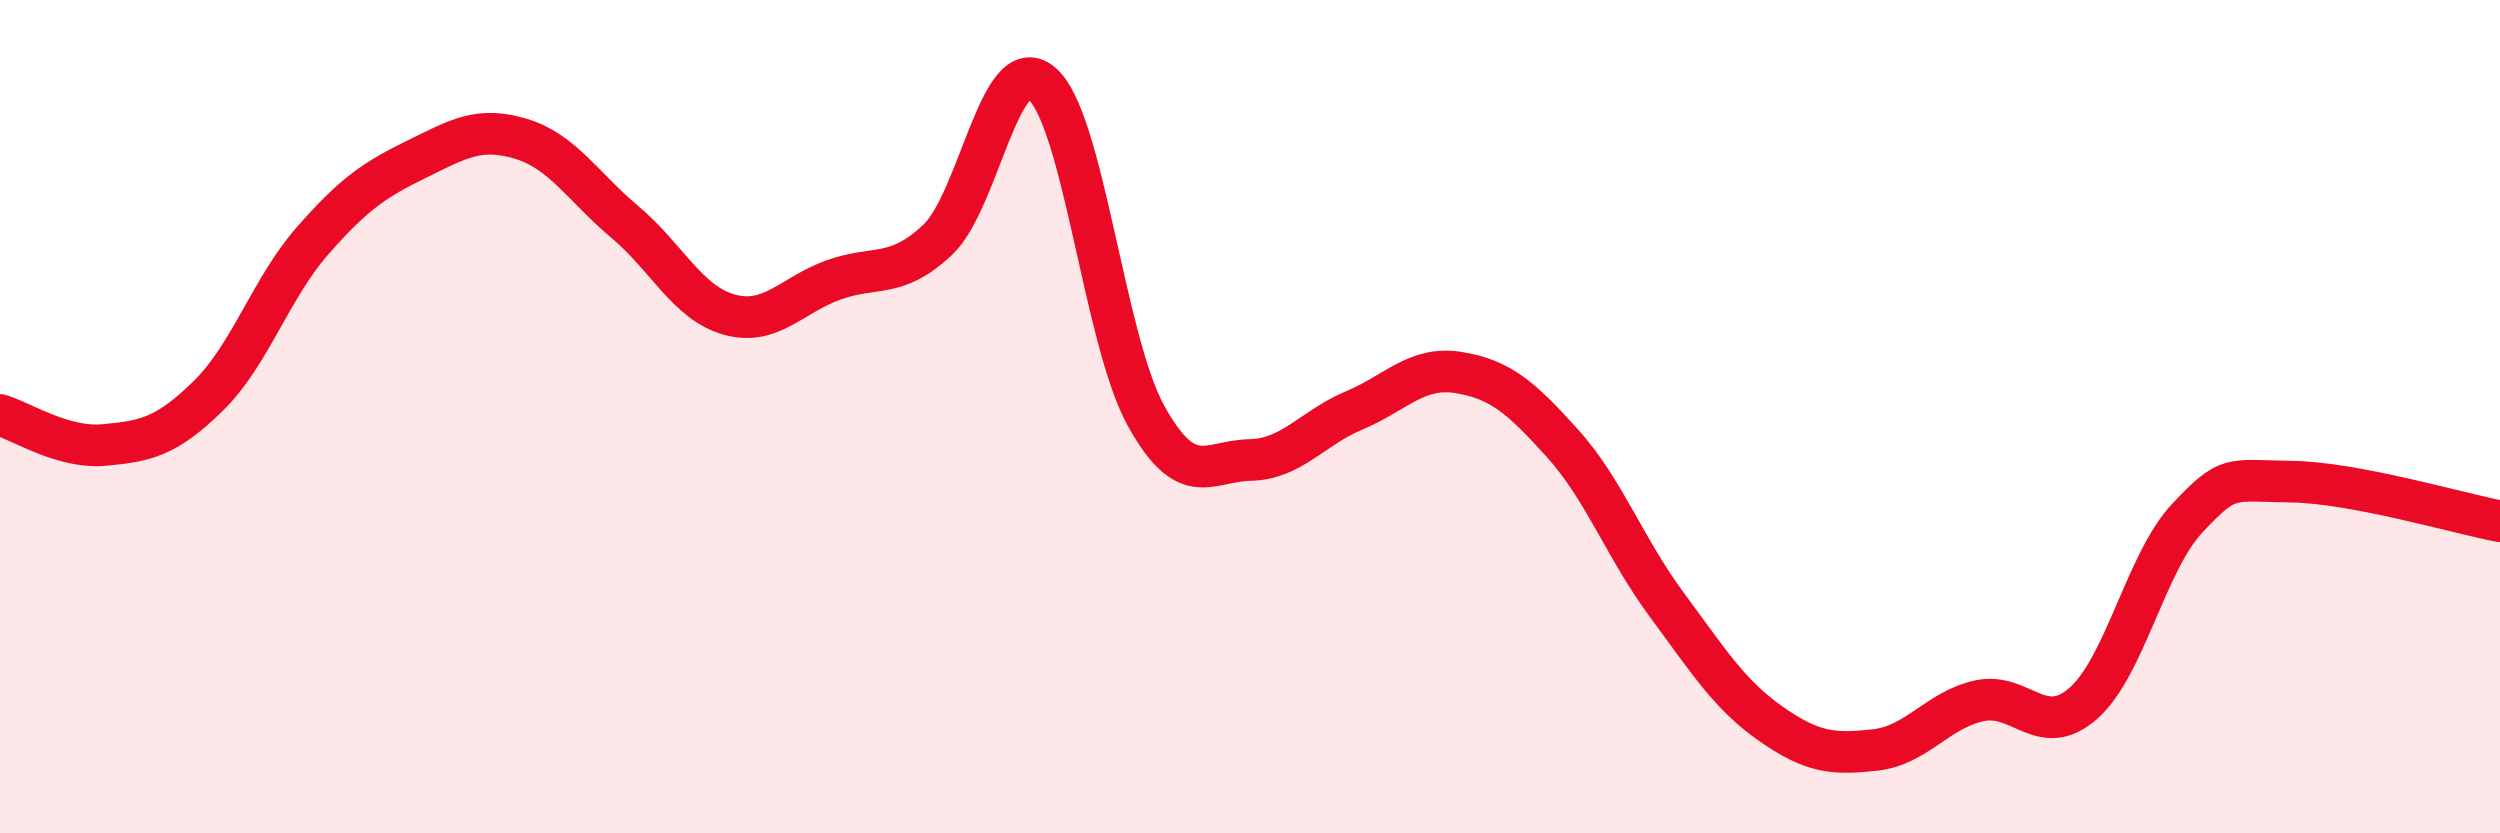
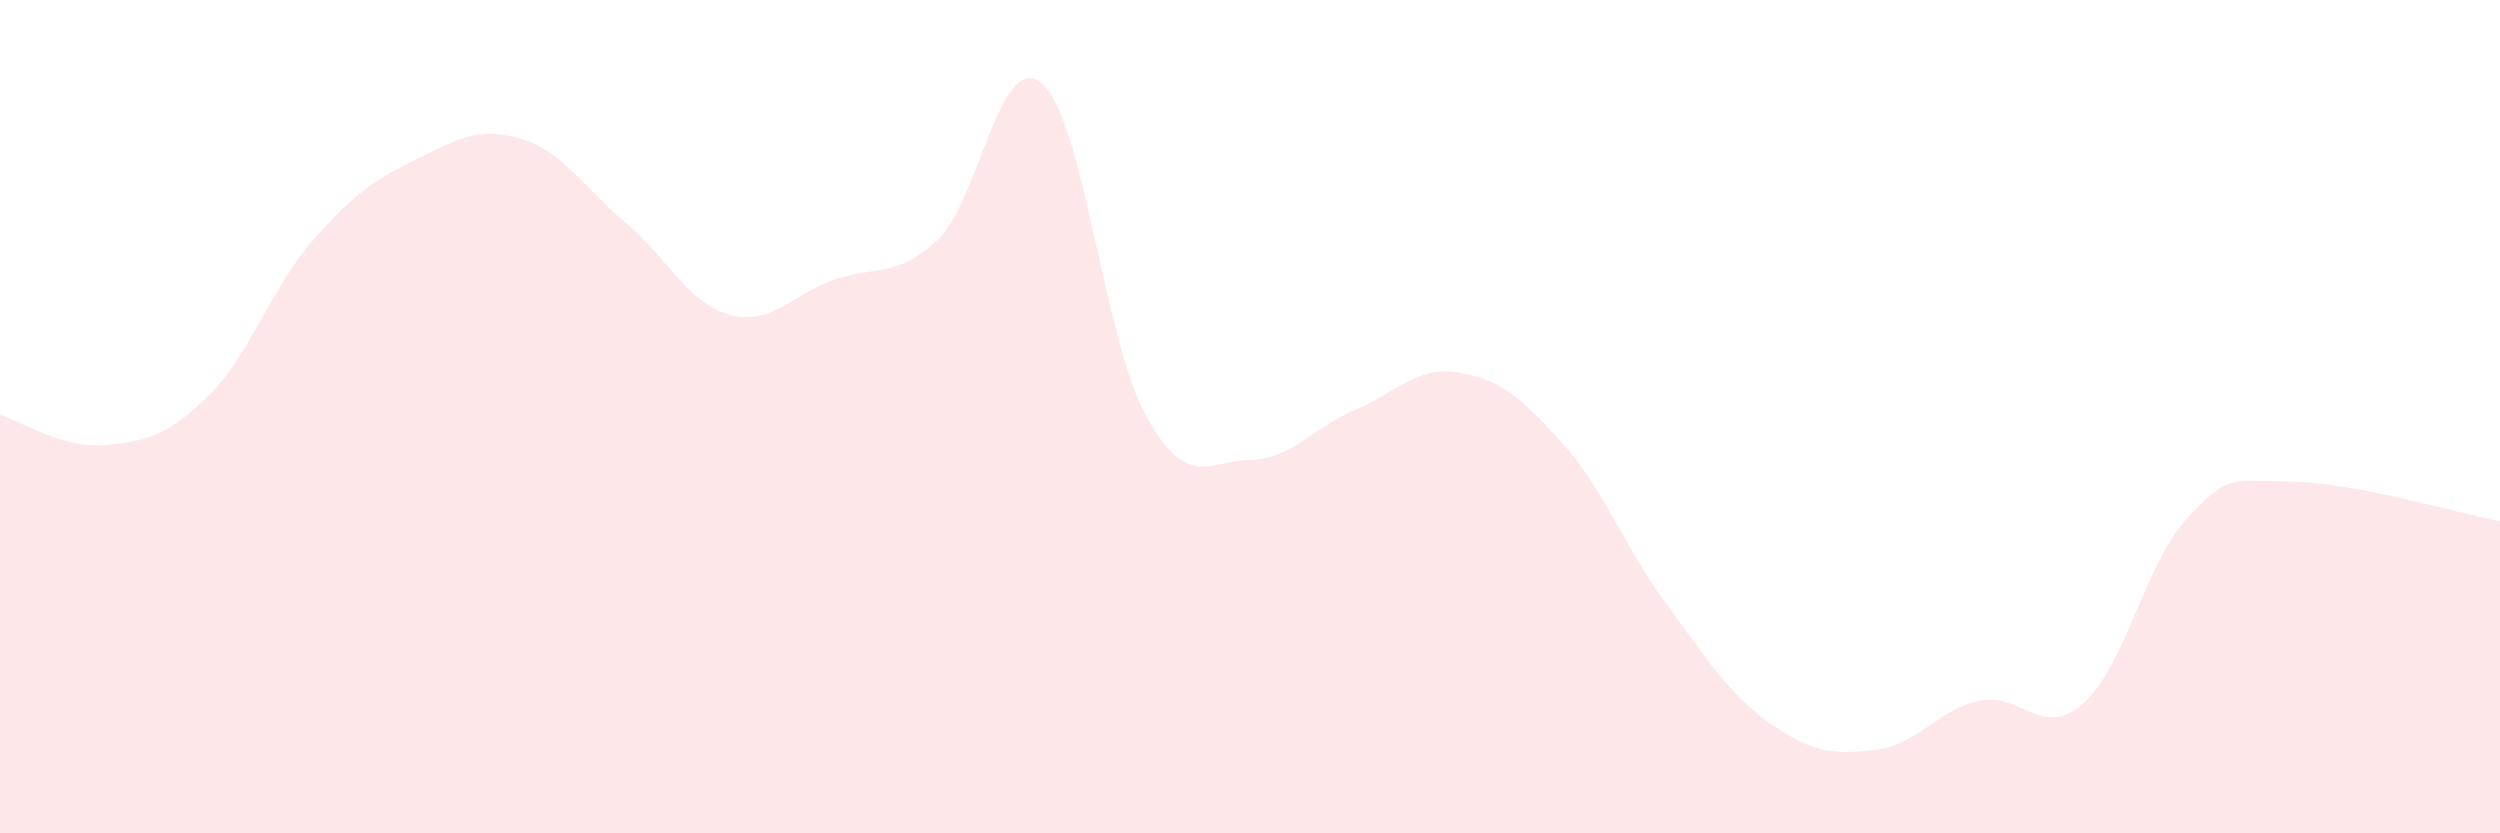
<svg xmlns="http://www.w3.org/2000/svg" width="60" height="20" viewBox="0 0 60 20">
  <path d="M 0,9.96 C 0.5,10.1 1.5,10.77 2.5,10.68 C 3.5,10.59 4,10.48 5,9.5 C 6,8.52 6.5,6.92 7.5,5.78 C 8.5,4.64 9,4.31 10,3.82 C 11,3.33 11.5,3.03 12.5,3.33 C 13.5,3.63 14,4.49 15,5.33 C 16,6.17 16.5,7.27 17.5,7.55 C 18.5,7.83 19,7.08 20,6.72 C 21,6.36 21.5,6.7 22.5,5.76 C 23.5,4.82 24,1.16 25,2 C 26,2.84 26.5,8.16 27.5,9.97 C 28.5,11.78 29,11.06 30,11.04 C 31,11.02 31.5,10.27 32.5,9.85 C 33.5,9.43 34,8.78 35,8.94 C 36,9.1 36.5,9.53 37.5,10.64 C 38.5,11.75 39,13.16 40,14.51 C 41,15.86 41.5,16.67 42.5,17.37 C 43.5,18.07 44,18.11 45,18 C 46,17.89 46.5,17.04 47.5,16.82 C 48.5,16.6 49,17.76 50,16.88 C 51,16 51.5,13.49 52.5,12.43 C 53.5,11.37 53.5,11.54 55,11.56 C 56.5,11.58 59,12.32 60,12.51L60 20L0 20Z" fill="#EB0A25" opacity="0.1" stroke-linecap="round" stroke-linejoin="round" />
-   <path d="M 0,9.96 C 0.5,10.1 1.5,10.77 2.5,10.68 C 3.5,10.59 4,10.48 5,9.5 C 6,8.52 6.5,6.92 7.5,5.78 C 8.5,4.64 9,4.31 10,3.82 C 11,3.33 11.5,3.03 12.5,3.33 C 13.5,3.63 14,4.49 15,5.33 C 16,6.17 16.5,7.27 17.5,7.55 C 18.5,7.83 19,7.08 20,6.72 C 21,6.36 21.5,6.7 22.5,5.76 C 23.5,4.82 24,1.16 25,2 C 26,2.84 26.5,8.16 27.5,9.97 C 28.5,11.78 29,11.06 30,11.04 C 31,11.02 31.5,10.27 32.5,9.85 C 33.5,9.43 34,8.78 35,8.94 C 36,9.1 36.5,9.53 37.5,10.64 C 38.5,11.75 39,13.16 40,14.51 C 41,15.86 41.5,16.67 42.5,17.37 C 43.5,18.07 44,18.11 45,18 C 46,17.89 46.5,17.04 47.5,16.82 C 48.5,16.6 49,17.76 50,16.88 C 51,16 51.5,13.49 52.5,12.43 C 53.5,11.37 53.5,11.54 55,11.56 C 56.5,11.58 59,12.32 60,12.51" stroke="#EB0A25" stroke-width="1" fill="none" stroke-linecap="round" stroke-linejoin="round" />
</svg>